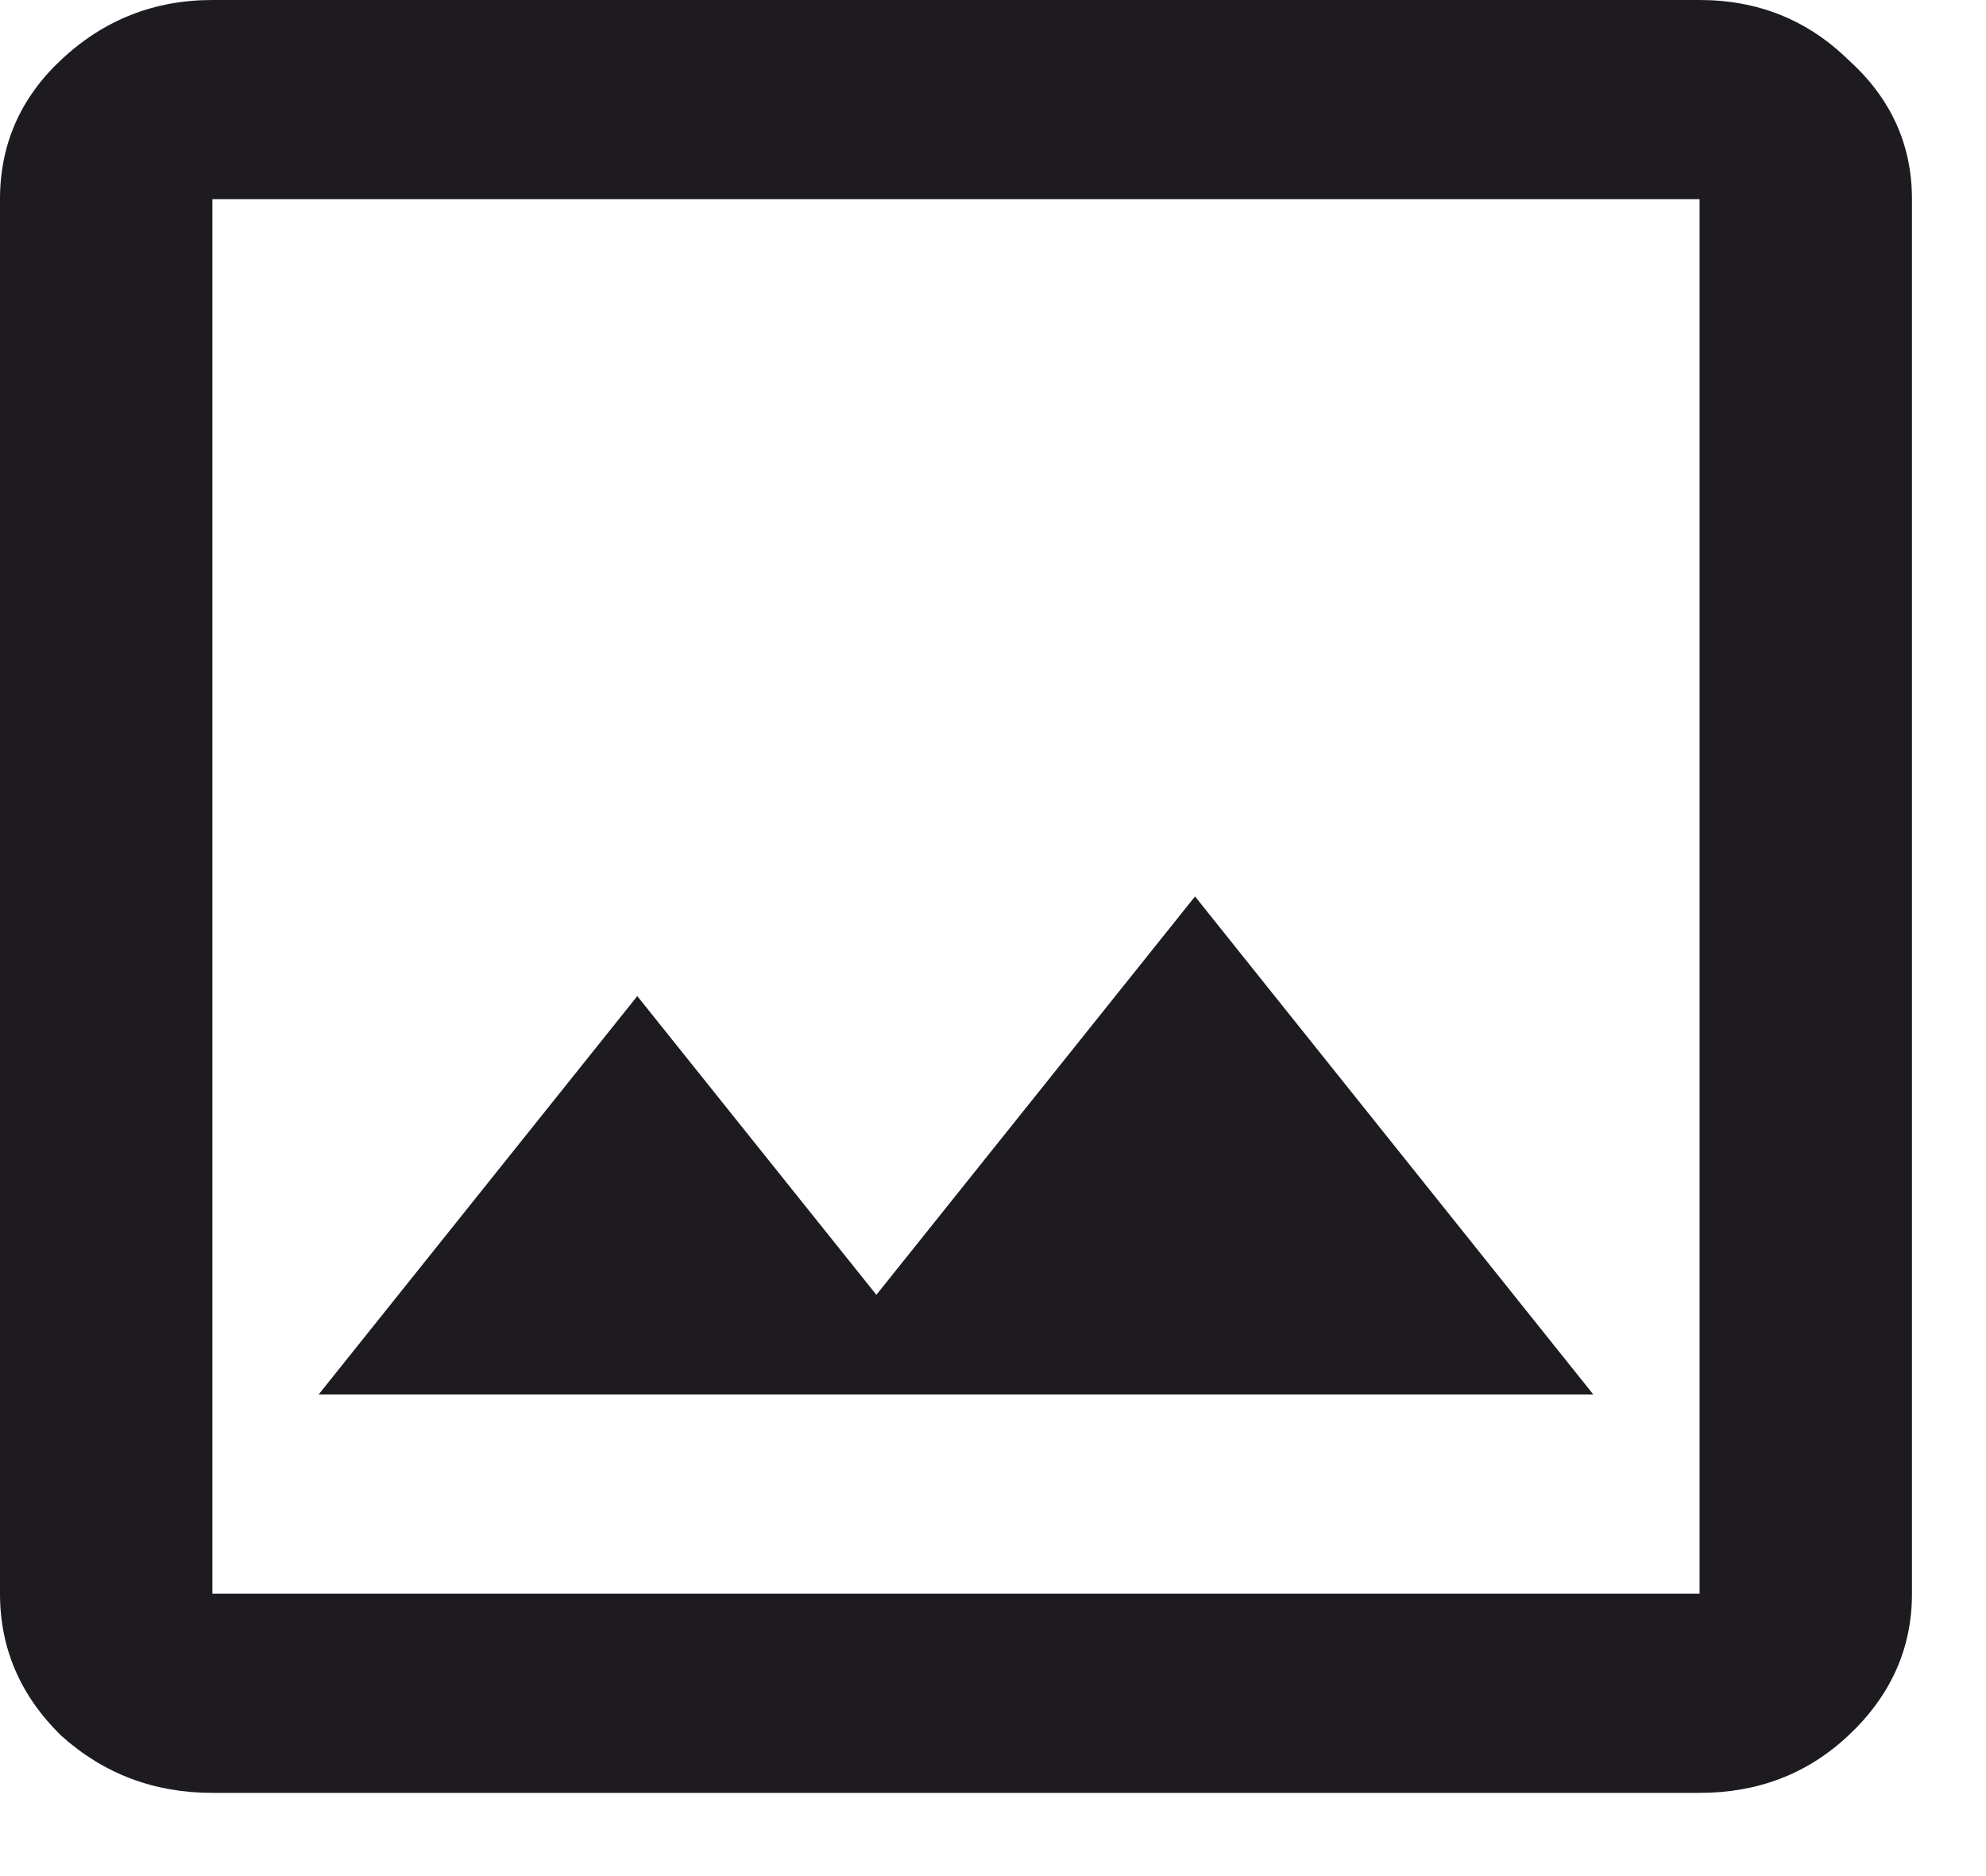
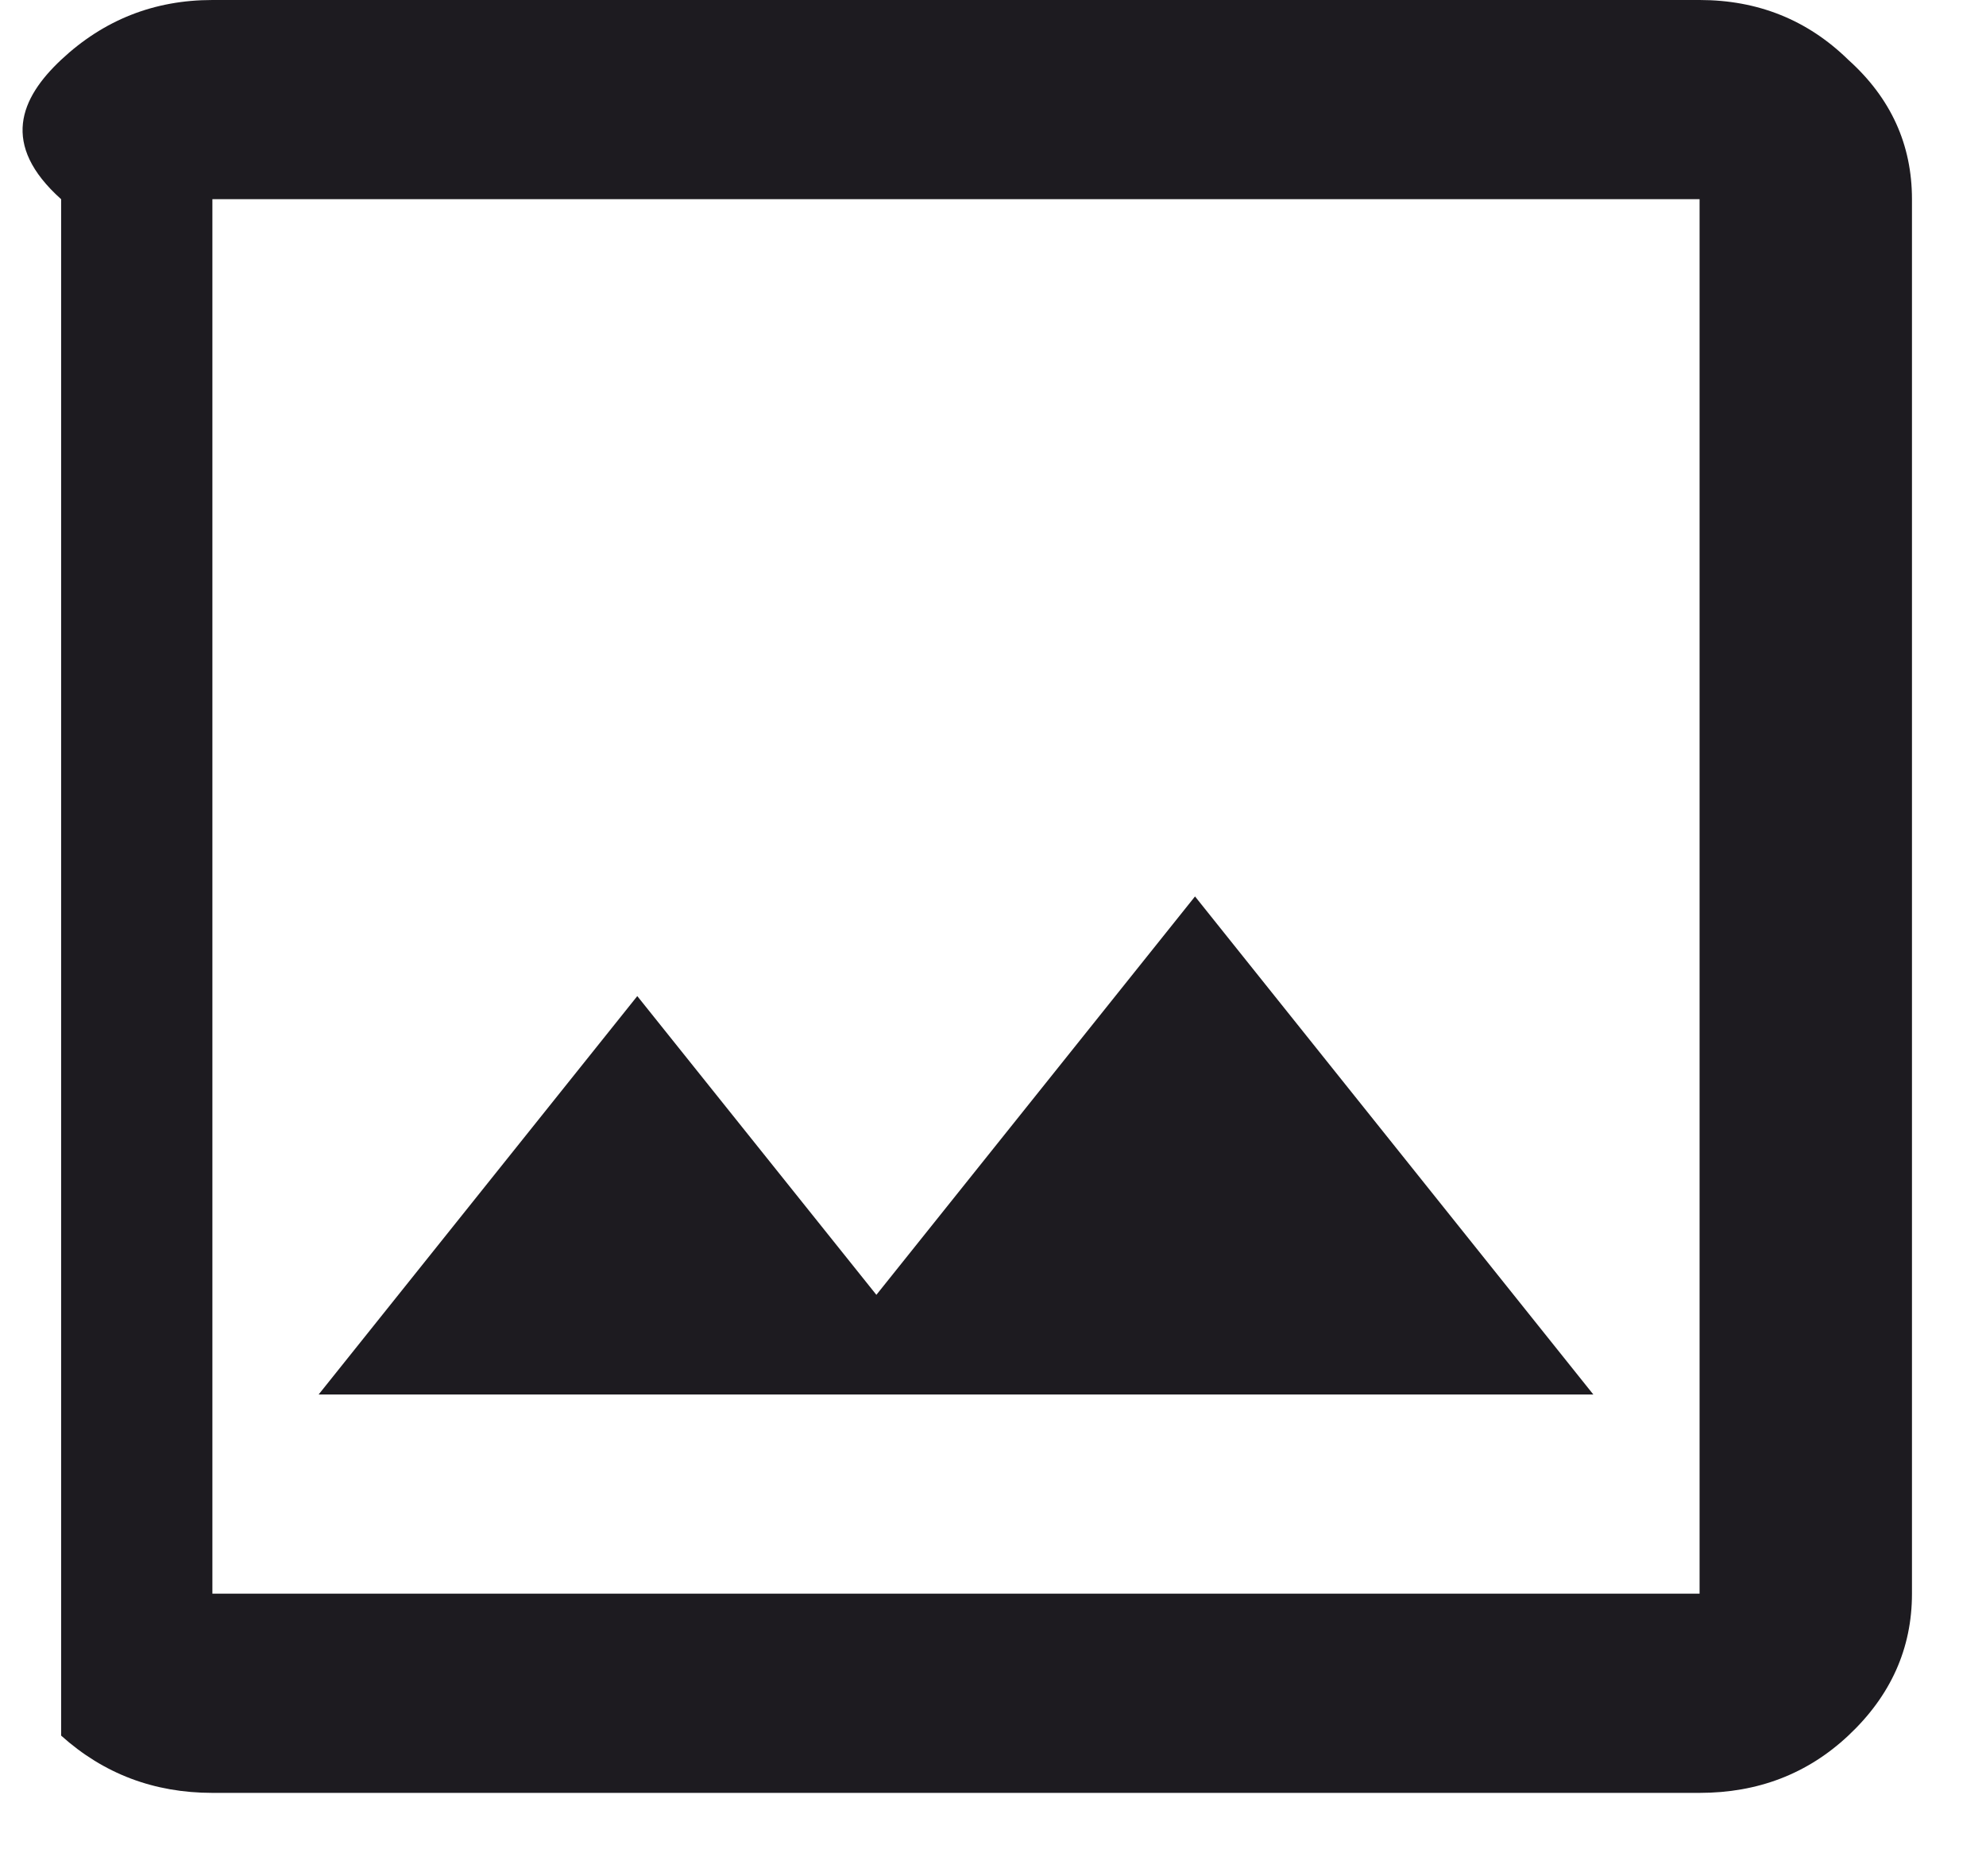
<svg xmlns="http://www.w3.org/2000/svg" fill="none" height="100%" overflow="visible" preserveAspectRatio="none" style="display: block;" viewBox="0 0 18 17" width="100%">
-   <path d="M1.925 16.246C1.396 16.246 0.939 16.073 0.554 15.727C0.185 15.366 0 14.937 0 14.441V1.805C0 1.309 0.185 0.888 0.554 0.542C0.939 0.181 1.396 0 1.925 0H15.404C15.933 0 16.383 0.181 16.752 0.542C17.137 0.888 17.329 1.309 17.329 1.805V14.441C17.329 14.937 17.137 15.366 16.752 15.727C16.383 16.073 15.933 16.246 15.404 16.246H1.925ZM1.925 14.441H15.404V1.805H1.925V14.441ZM2.888 12.636H14.441L10.831 8.123L7.943 11.733L5.776 9.026L2.888 12.636ZM1.925 14.441V1.805V14.441Z" fill="#1D1B20" id="icon" />
+   <path d="M1.925 16.246C1.396 16.246 0.939 16.073 0.554 15.727V1.805C0 1.309 0.185 0.888 0.554 0.542C0.939 0.181 1.396 0 1.925 0H15.404C15.933 0 16.383 0.181 16.752 0.542C17.137 0.888 17.329 1.309 17.329 1.805V14.441C17.329 14.937 17.137 15.366 16.752 15.727C16.383 16.073 15.933 16.246 15.404 16.246H1.925ZM1.925 14.441H15.404V1.805H1.925V14.441ZM2.888 12.636H14.441L10.831 8.123L7.943 11.733L5.776 9.026L2.888 12.636ZM1.925 14.441V1.805V14.441Z" fill="#1D1B20" id="icon" />
</svg>